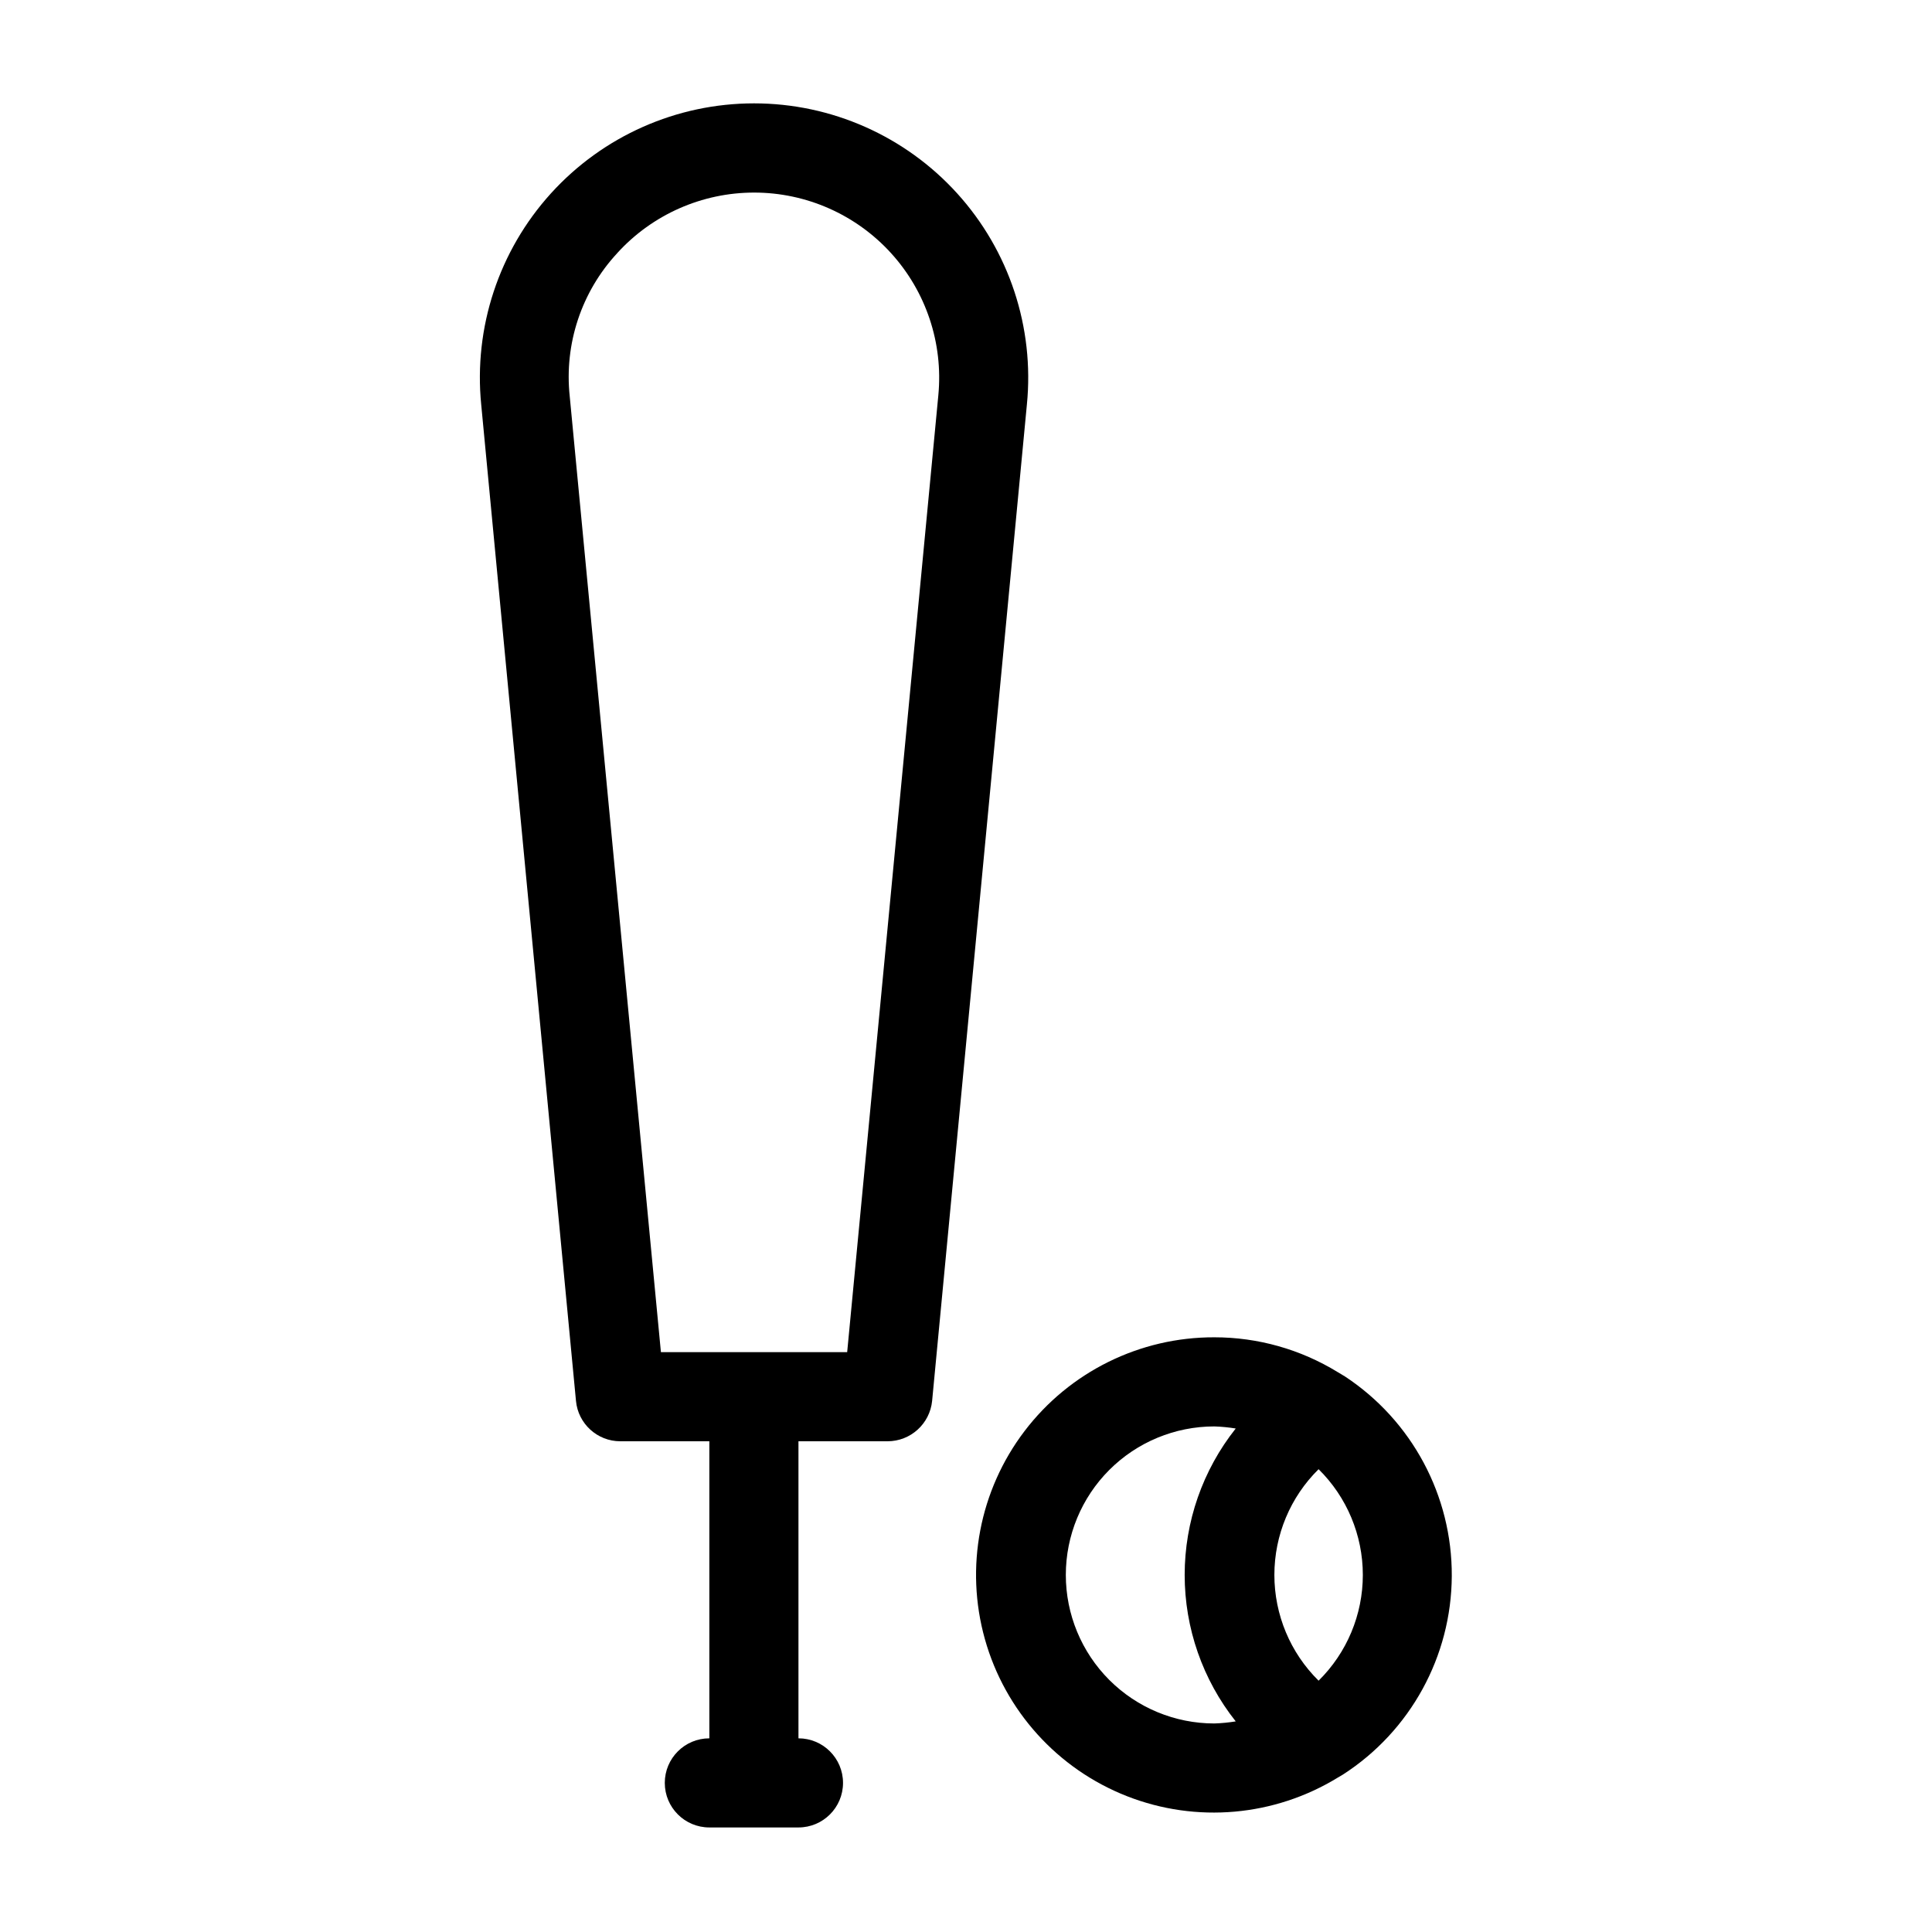
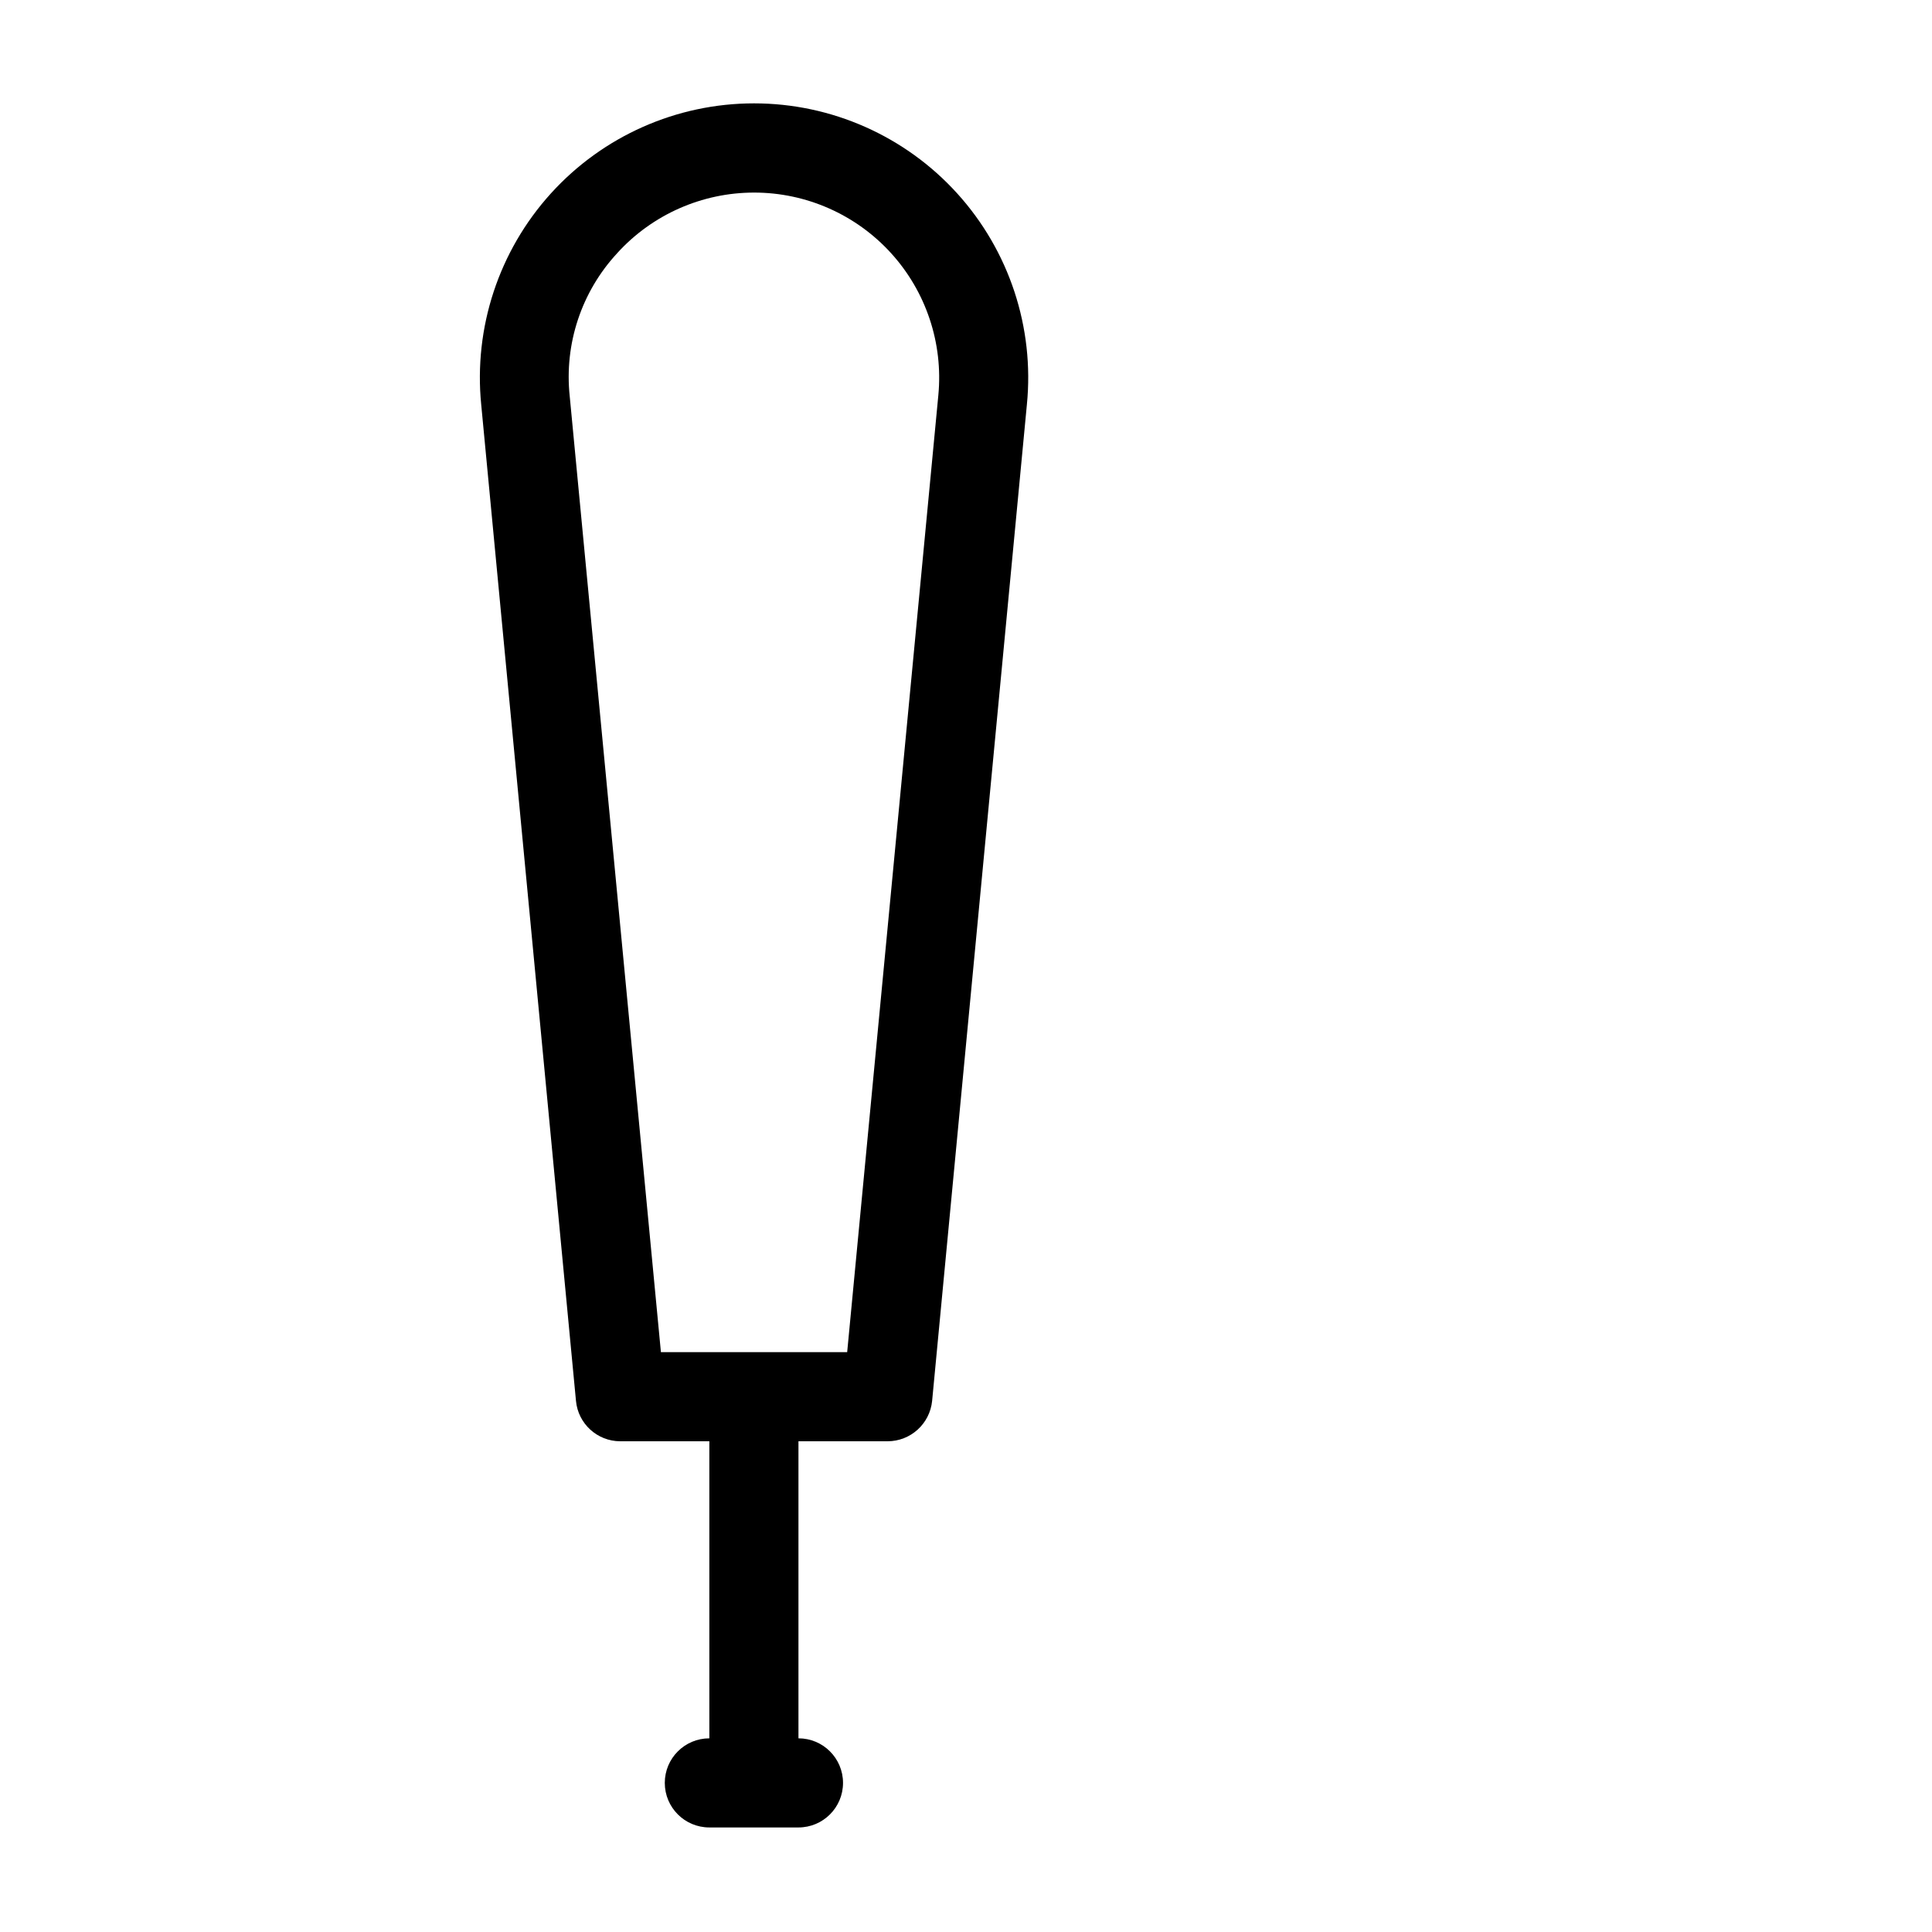
<svg xmlns="http://www.w3.org/2000/svg" fill="#000000" width="800px" height="800px" version="1.1" viewBox="144 144 512 512">
  <g>
    <path d="m296.64 515.25c0.566 6.055 5.644 10.691 11.727 10.703h23.617v78.723c-6.523 0-11.809 5.285-11.809 11.809 0 6.519 5.285 11.809 11.809 11.809h23.617c6.519 0 11.809-5.289 11.809-11.809 0-6.523-5.289-11.809-11.809-11.809v-78.723h23.617-0.004c6.102-0.008 11.203-4.633 11.809-10.703l25.113-264.03c2.023-20.418-4.68-40.738-18.453-55.945-13.773-15.207-33.336-23.883-53.852-23.883s-40.078 8.676-53.852 23.883c-13.773 15.207-20.477 35.527-18.453 55.945zm10.941-304.18c9.293-10.215 22.465-16.035 36.273-16.035 13.812 0 26.98 5.824 36.273 16.039 9.293 10.215 13.852 23.875 12.547 37.625l-24.164 253.64h-49.359l-24.168-253.32c-1.484-13.871 3.109-27.711 12.598-37.941z" />
-     <path d="m500.45 508.79-1.969-1.18c-9.828-6.027-21.137-9.215-32.668-9.211-19.738-0.055-38.363 9.152-50.309 24.867s-15.832 36.125-10.496 55.129c5.336 19.004 19.273 34.41 37.652 41.613 18.379 7.203 39.07 5.371 55.898-4.945l1.34-0.789c17.879-11.531 28.73-31.312 28.84-52.59 0.109-21.281-10.531-41.176-28.289-52.895zm-73.996 52.586c0-10.438 4.144-20.449 11.527-27.832 7.383-7.383 17.395-11.527 27.832-11.527 1.898 0.062 3.793 0.246 5.668 0.551-8.762 11.039-13.531 24.715-13.531 38.809s4.769 27.77 13.531 38.809c-1.875 0.305-3.769 0.488-5.668 0.551-10.438 0-20.449-4.144-27.832-11.527-7.383-7.383-11.527-17.395-11.527-27.832zm66.992 28.023h-0.004c-7.5-7.394-11.719-17.488-11.719-28.023s4.219-20.629 11.719-28.023c7.5 7.394 11.723 17.488 11.723 28.023s-4.223 20.629-11.723 28.023z" />
  </g>
</svg>